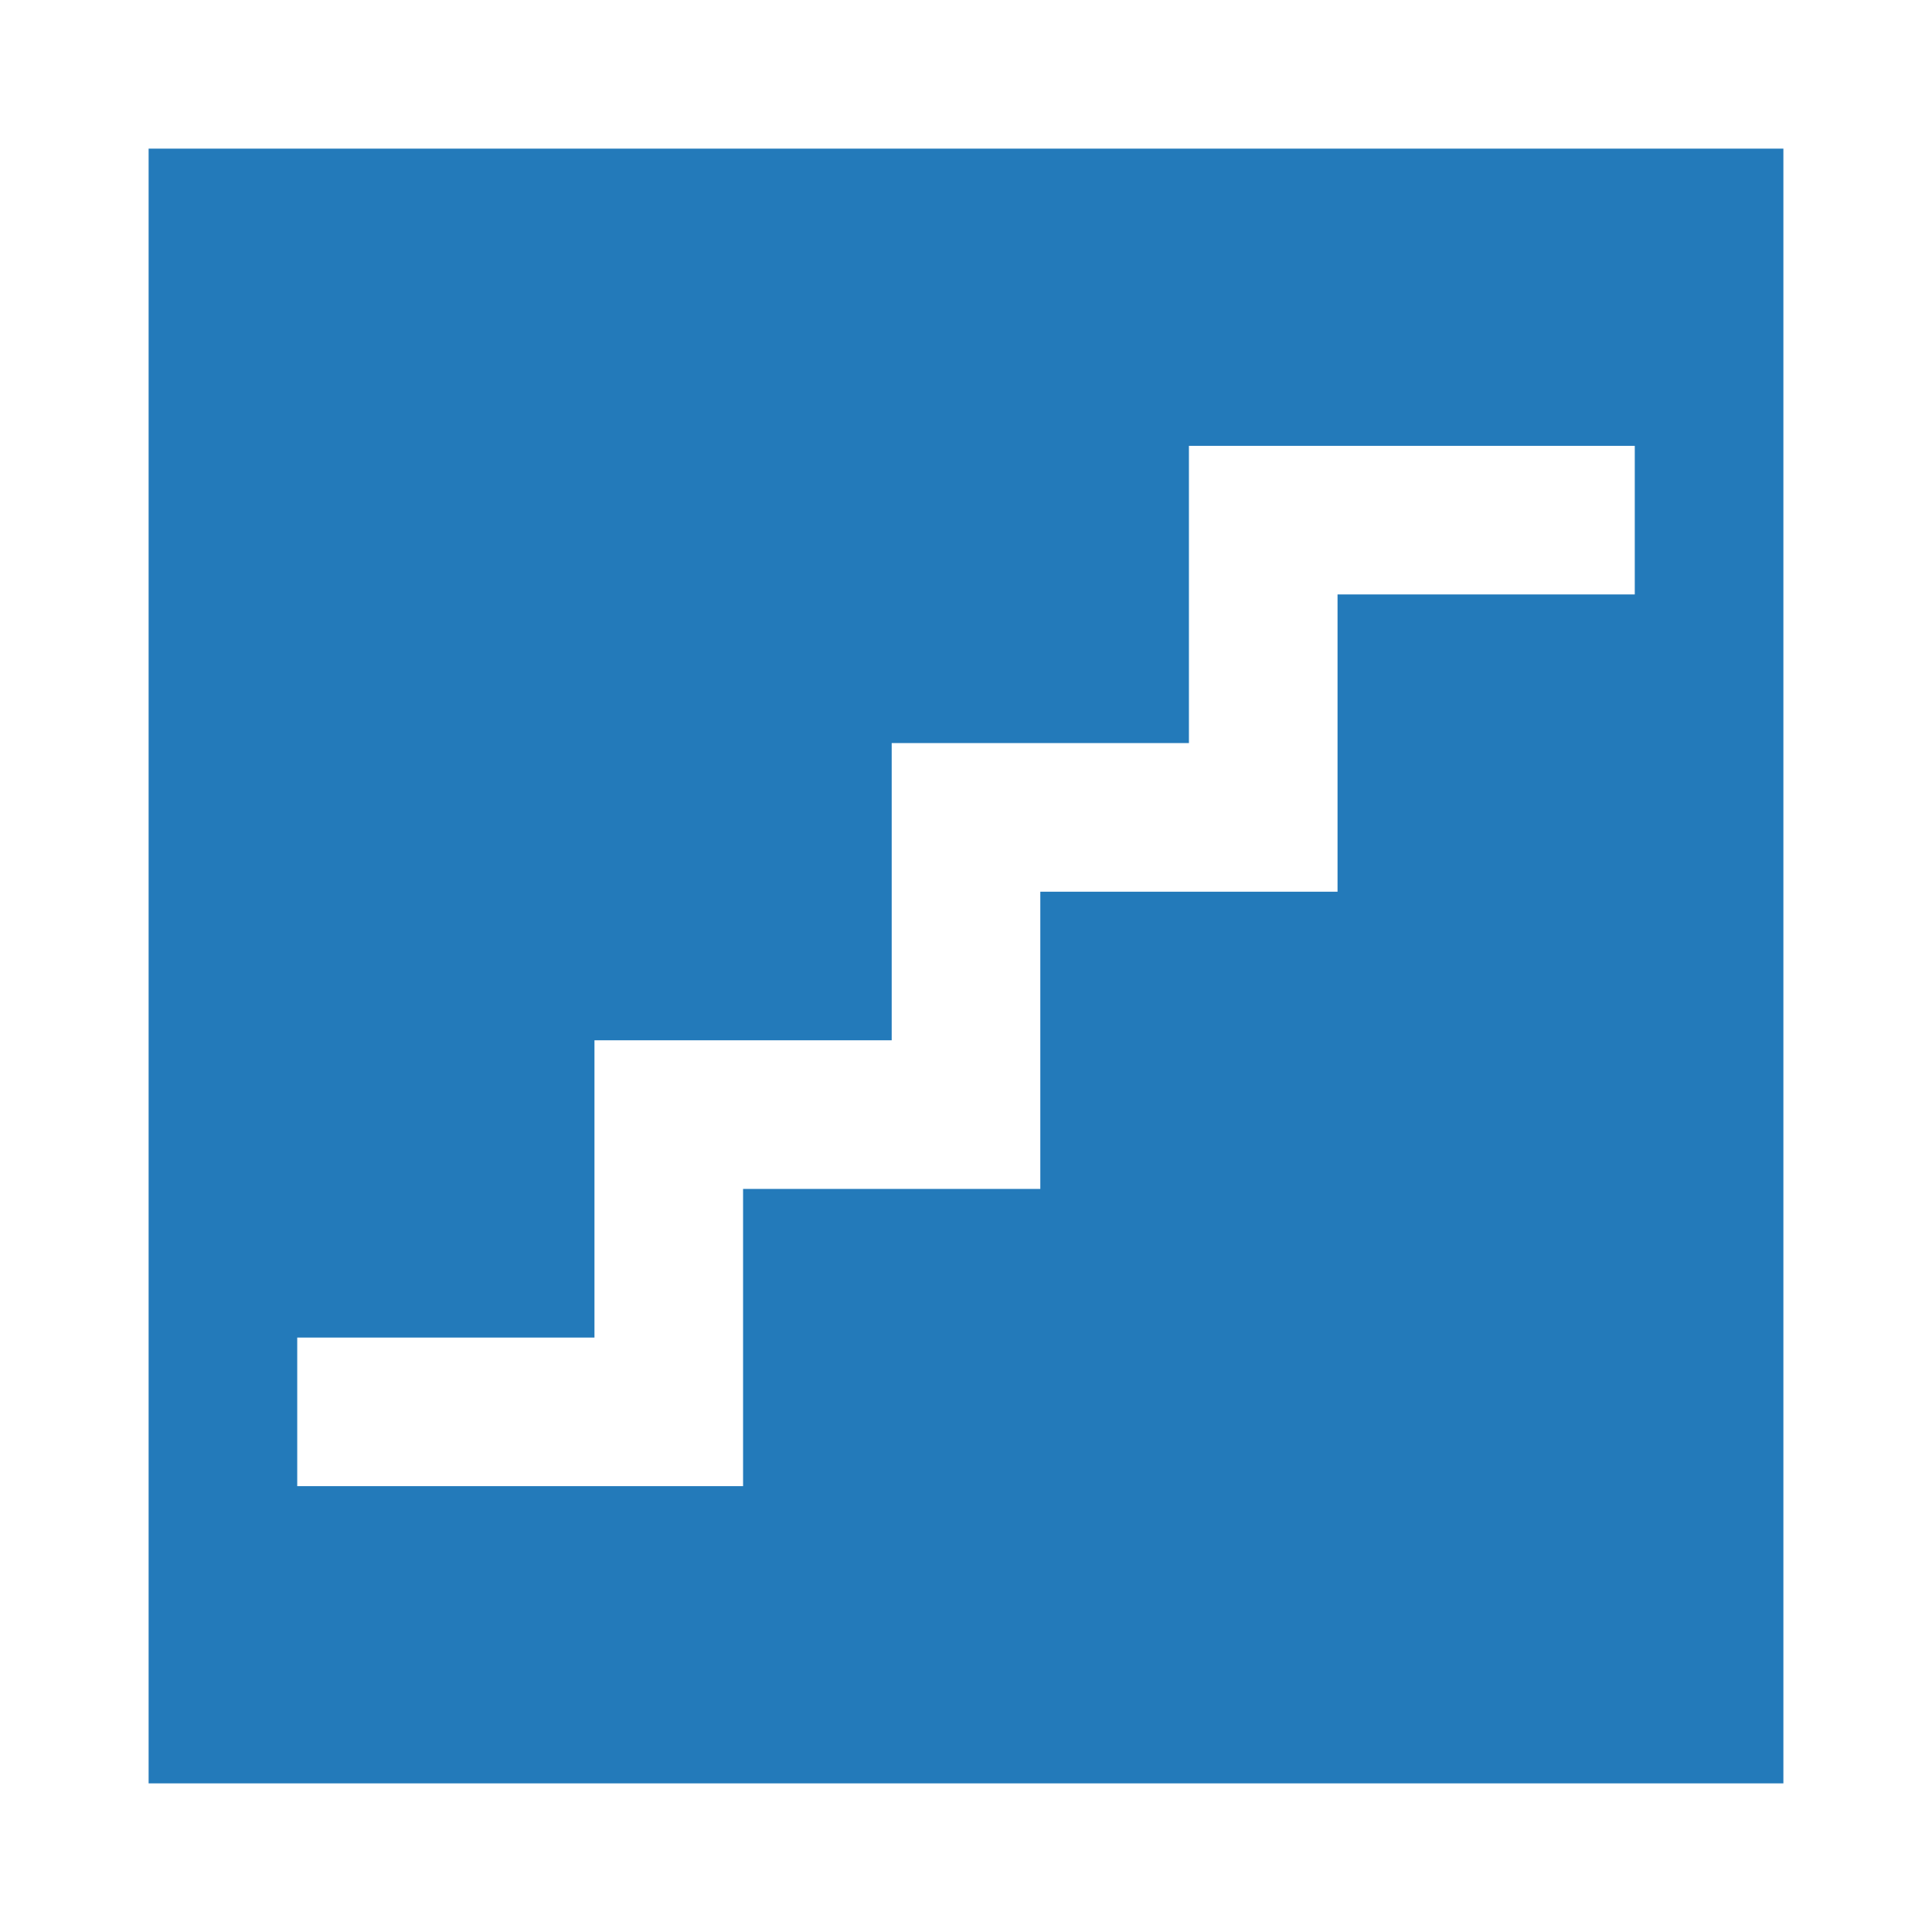
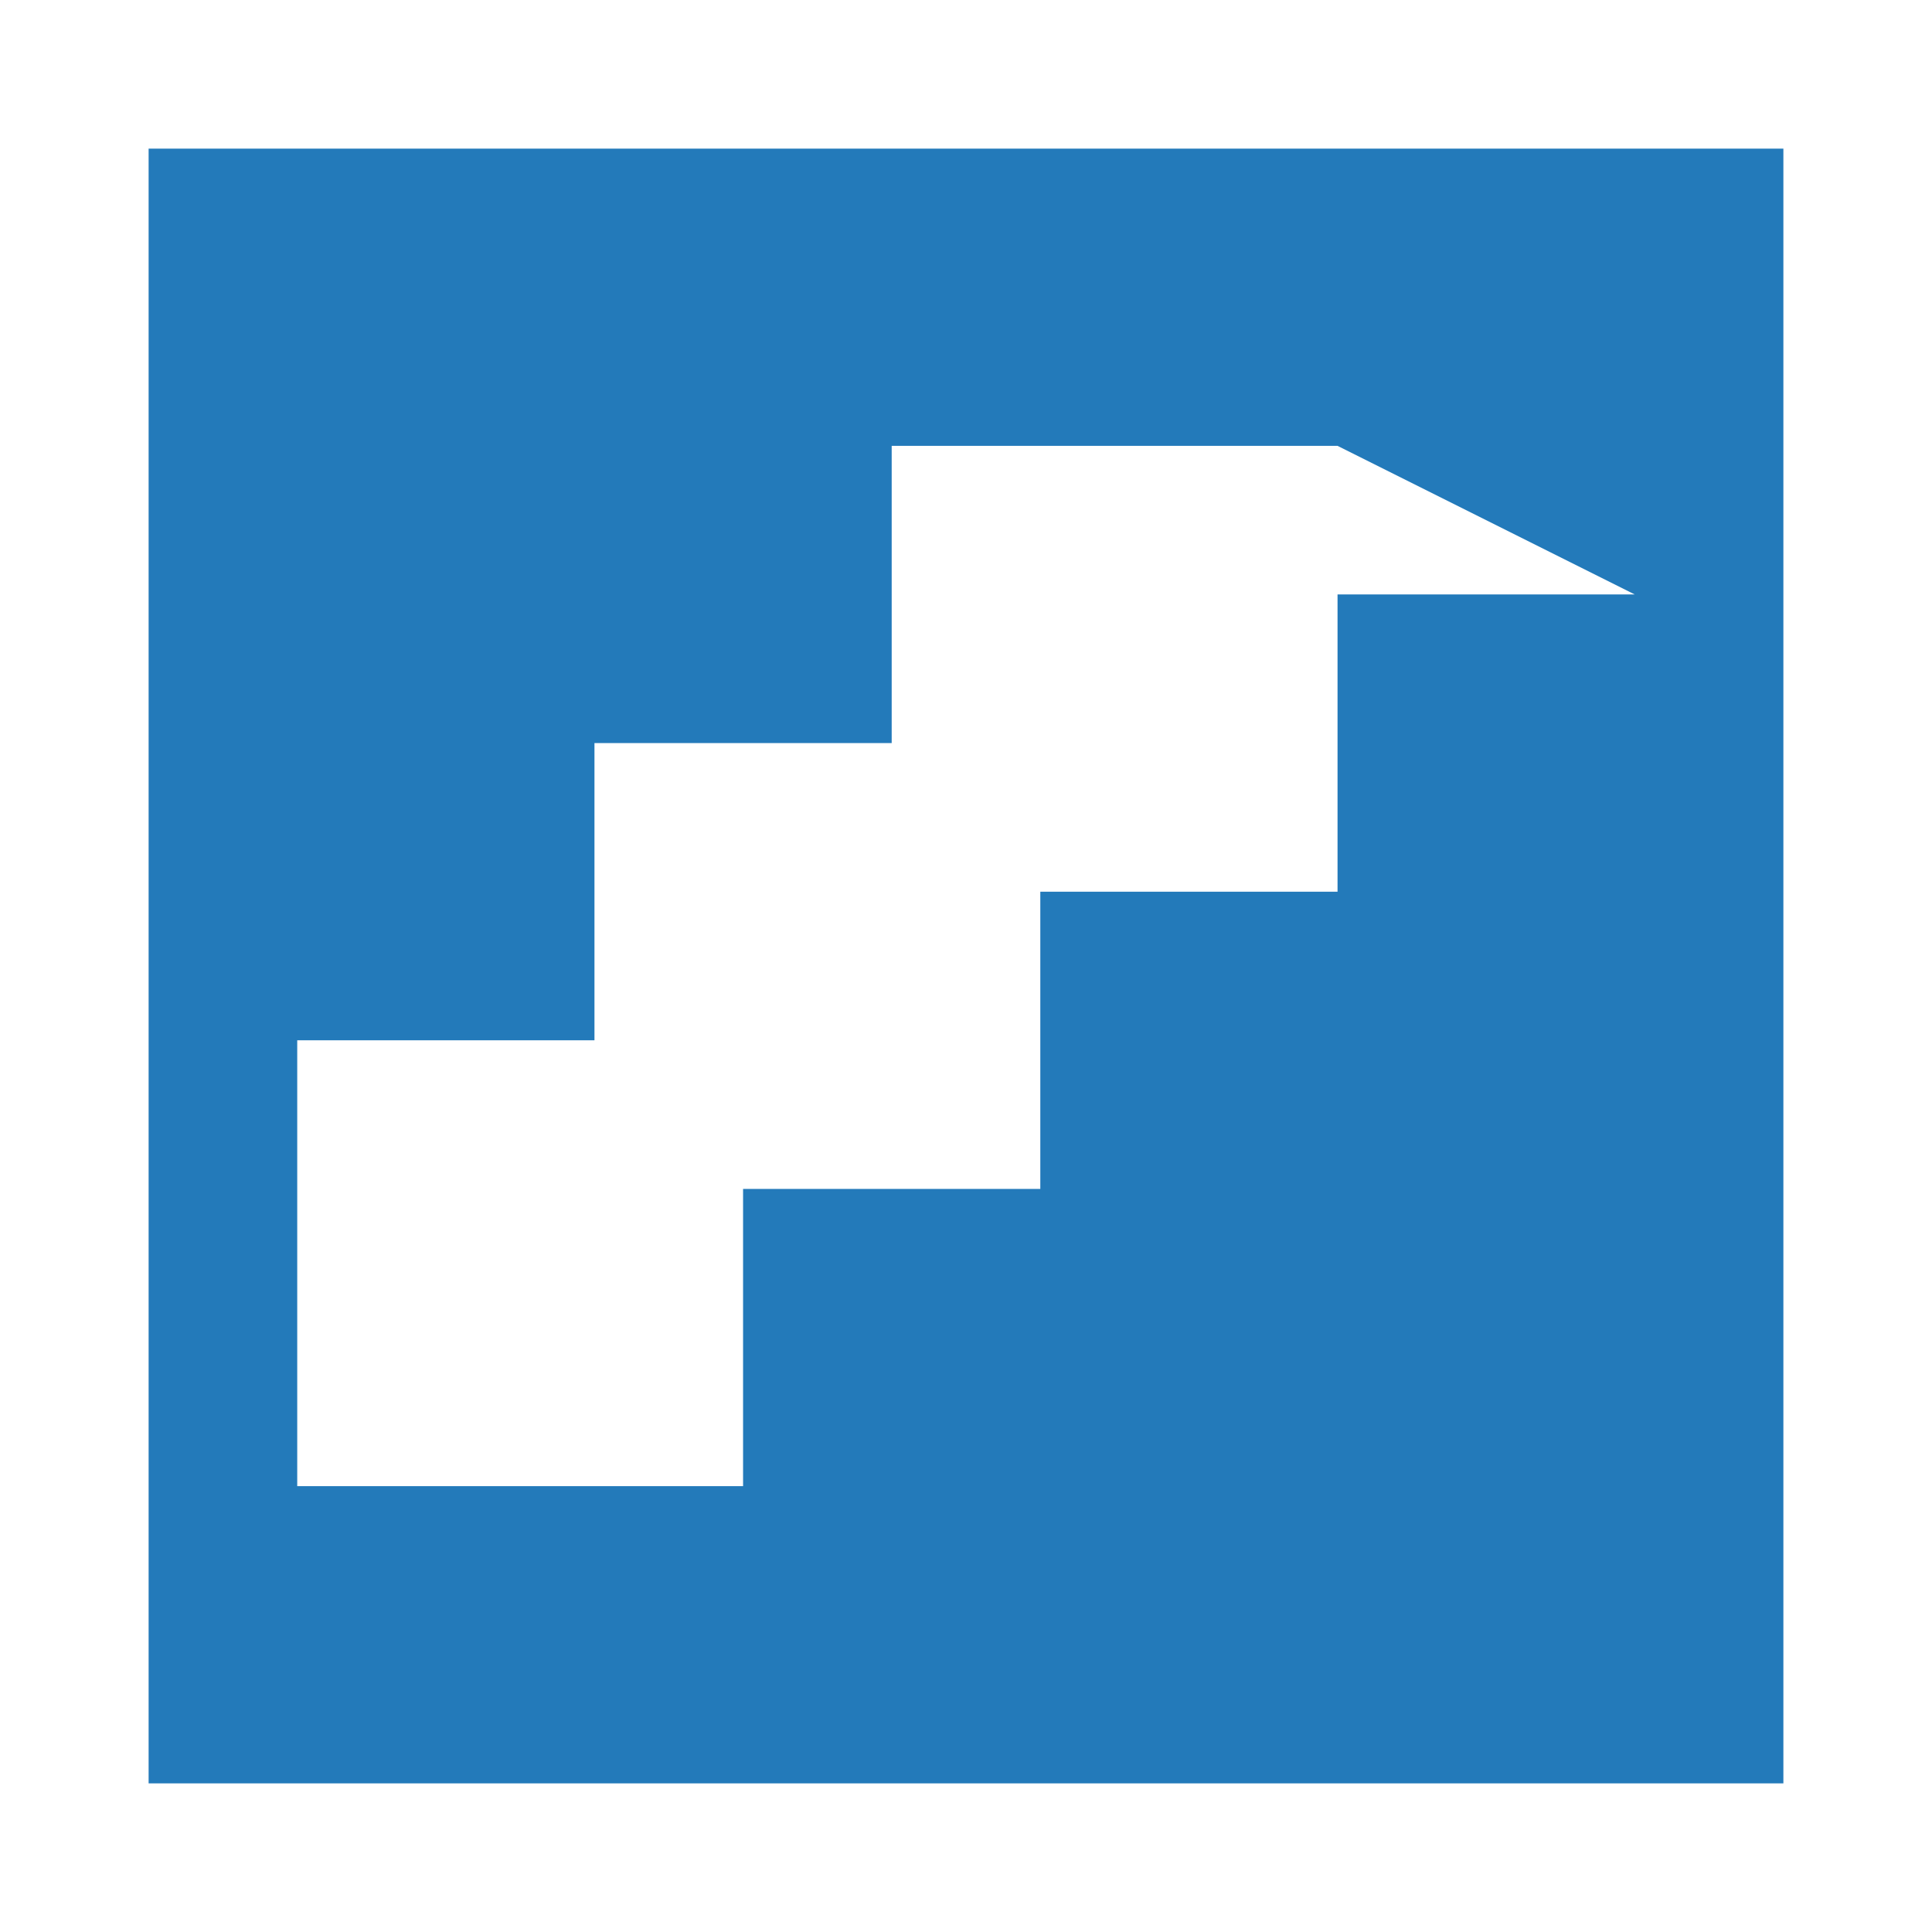
<svg xmlns="http://www.w3.org/2000/svg" viewBox="0 0 260 260">
  <defs>
    <style>.cls-1{fill:#237aba;fill-rule:evenodd}</style>
  </defs>
  <title>5</title>
-   <path class="cls-1" d="M20 20v220h220V20zm200 60h-40v40h-40v40h-40v40H40v-20h40v-40h40v-40h40V60h60z" id="icons" />
+   <path class="cls-1" d="M20 20v220h220V20zm200 60h-40v40h-40v40h-40v40H40v-20v-40h40v-40h40V60h60z" id="icons" />
</svg>